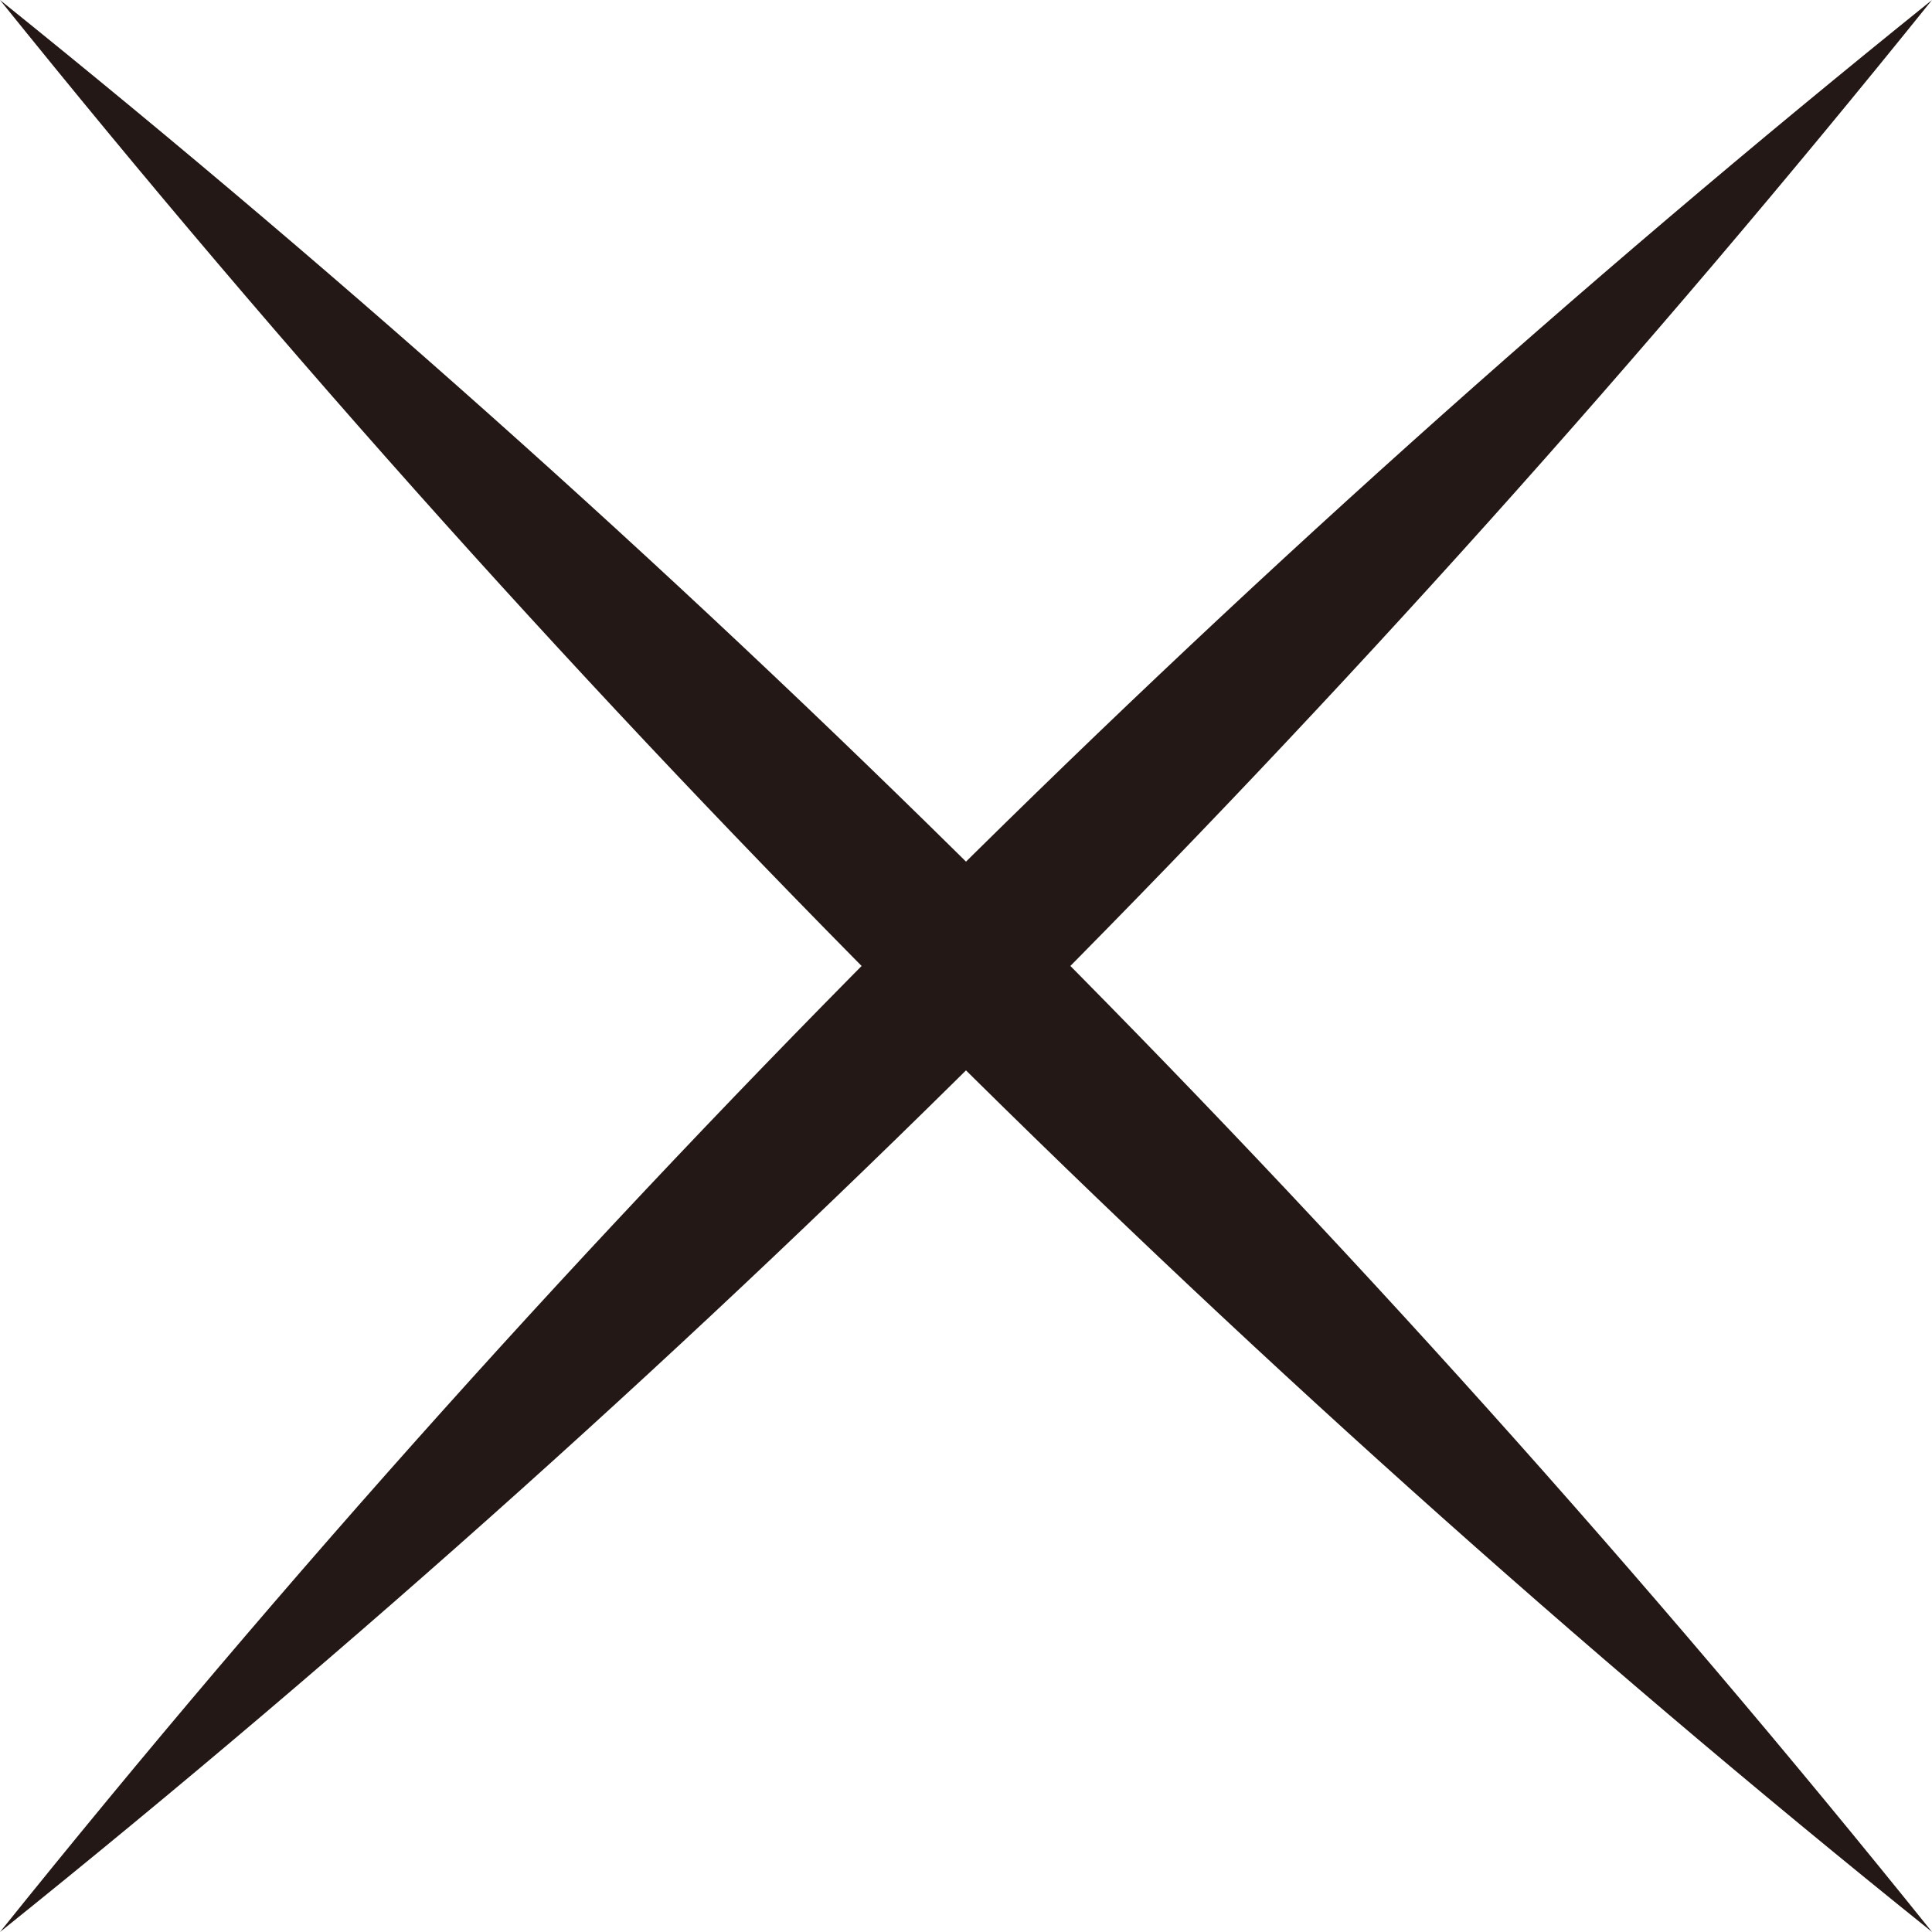
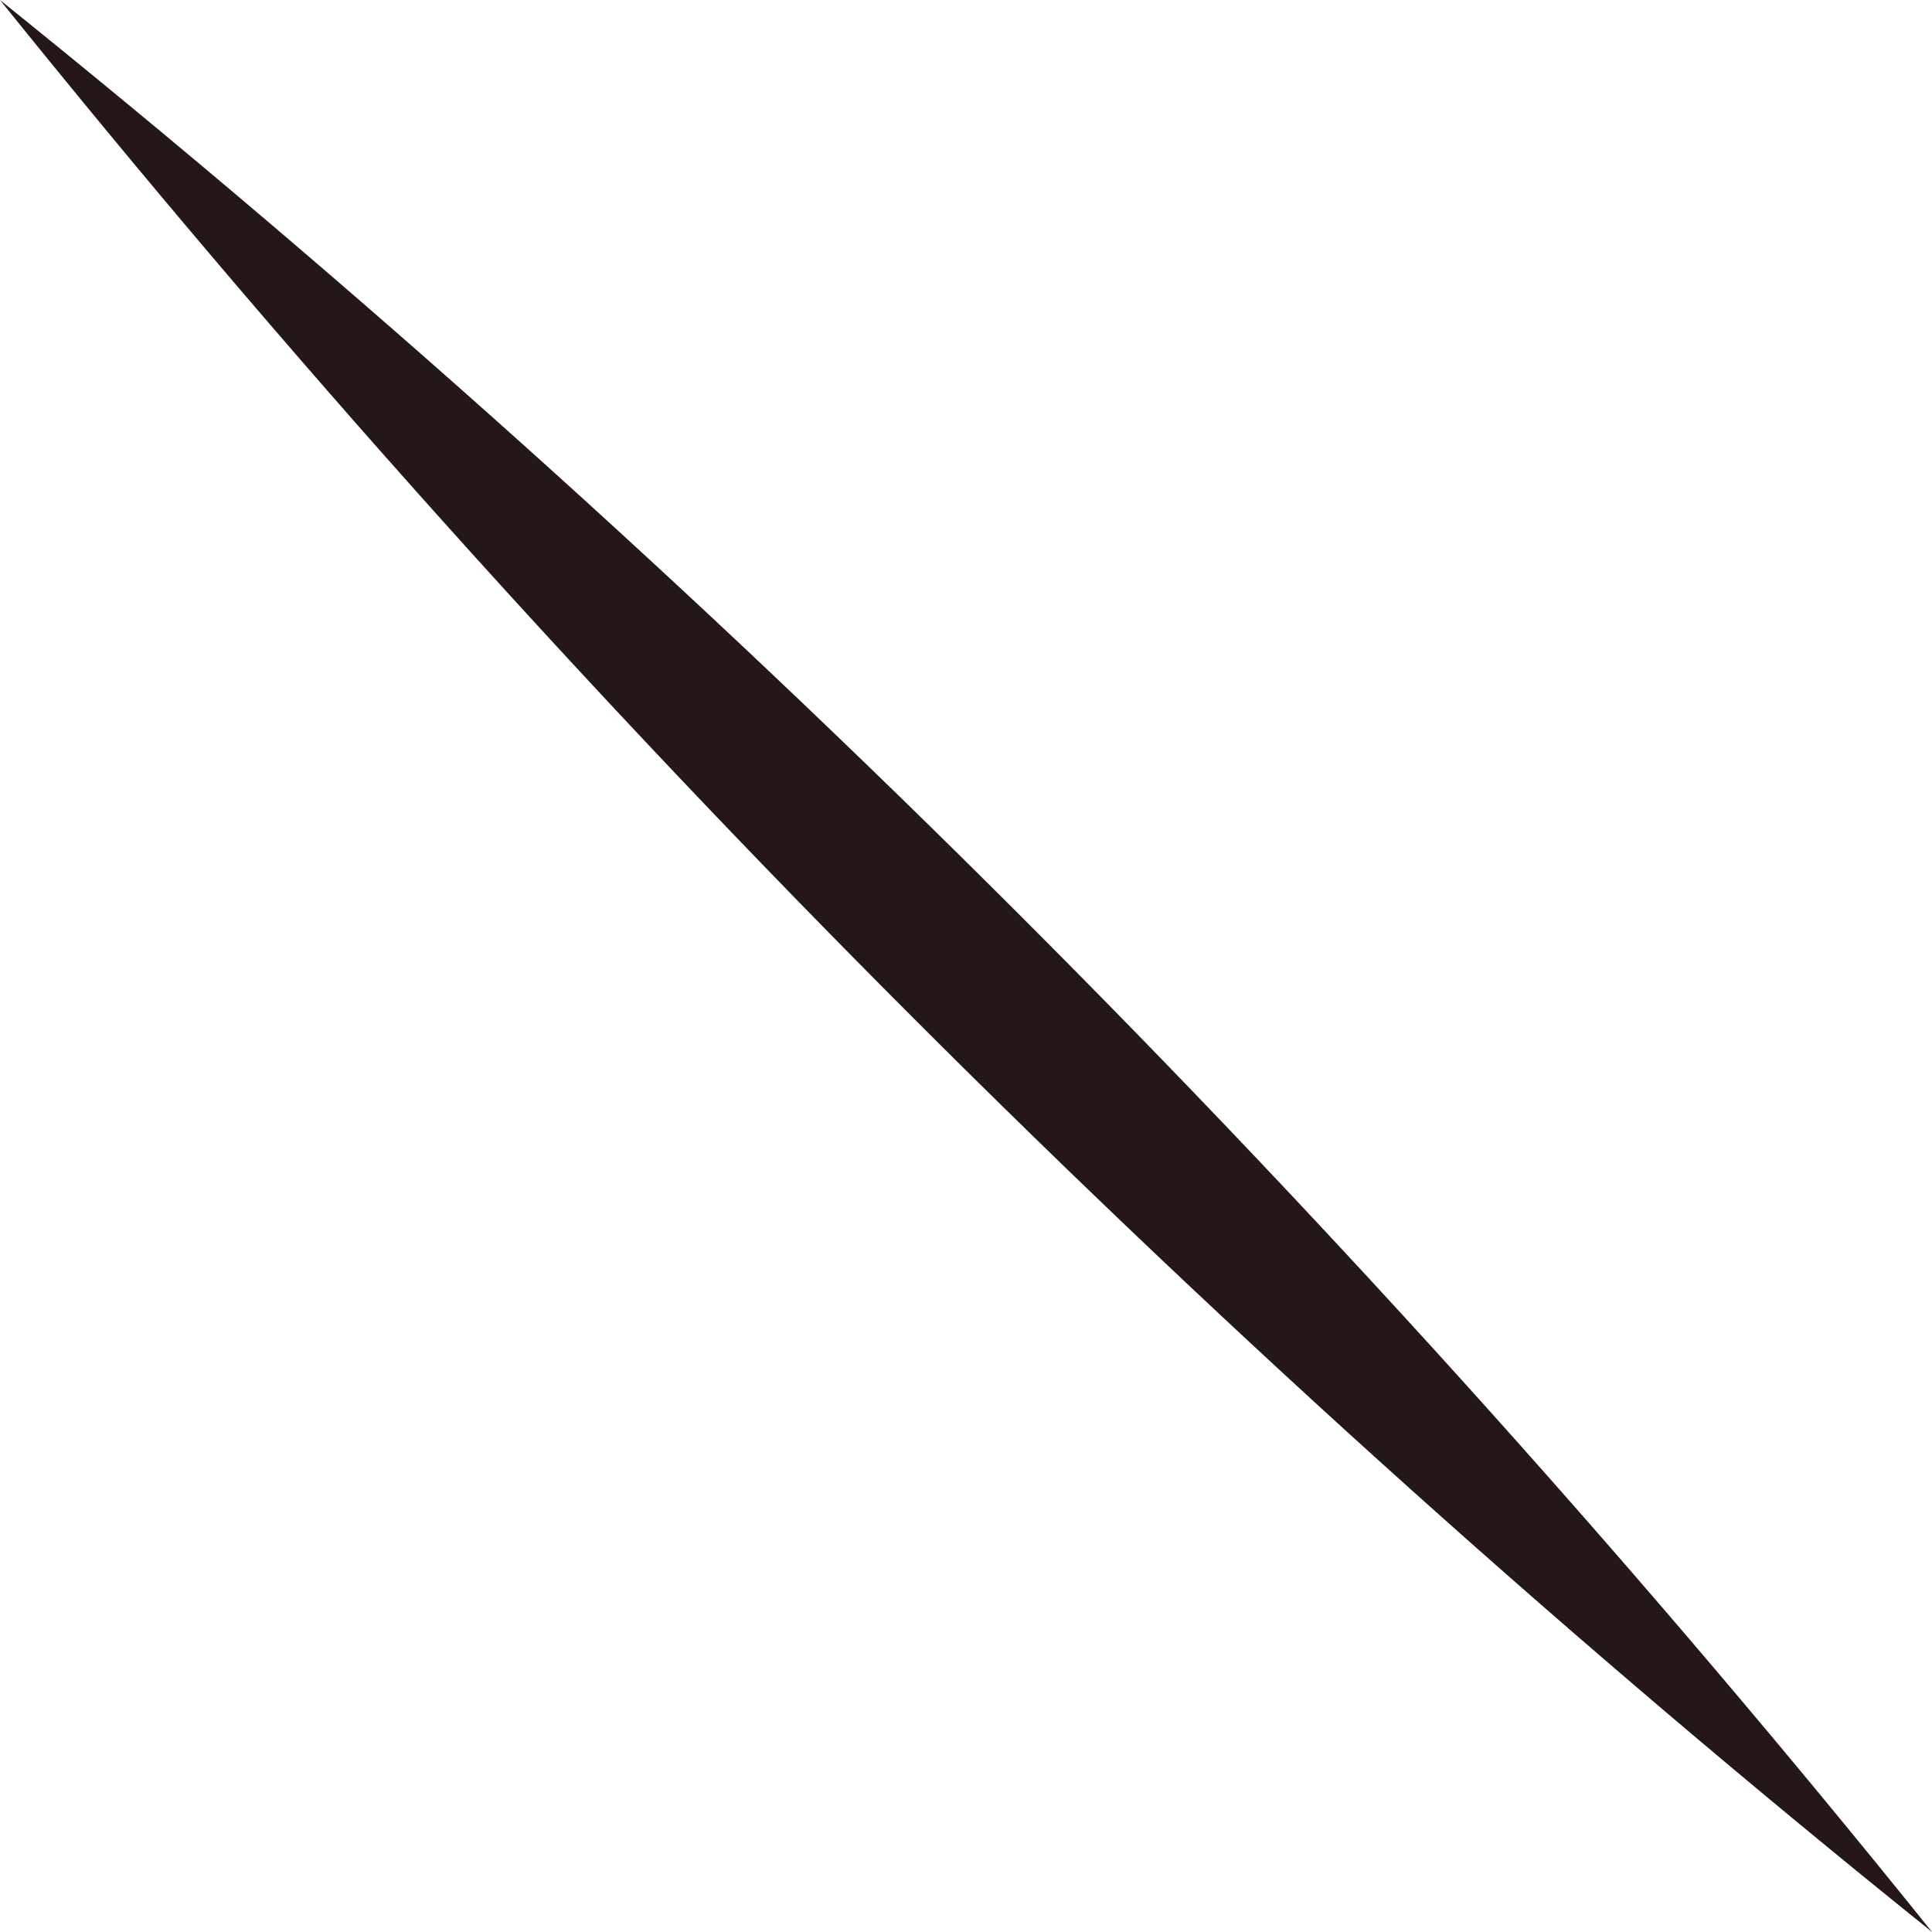
<svg xmlns="http://www.w3.org/2000/svg" version="1.1" id="レイヤー_1" x="0px" y="0px" width="26.698px" height="26.698px" viewBox="0 0 26.698 26.698" enable-background="new 0 0 26.698 26.698" xml:space="preserve">
  <g>
    <path fill="#231815" d="M0,0c9.827,7.906,18.8,16.863,26.698,26.697   C16.863,18.8,7.906,9.827,0,0L0,0z" />
-     <path fill="#231815" d="M26.698,0C18.792,9.827,9.834,18.8,0,26.698   C7.898,16.863,16.871,7.906,26.698,0L26.698,0z" />
  </g>
  <g>
</g>
  <g>
</g>
  <g>
</g>
  <g>
</g>
  <g>
</g>
  <g>
</g>
  <g>
</g>
  <g>
</g>
  <g>
</g>
  <g>
</g>
  <g>
</g>
  <g>
</g>
  <g>
</g>
  <g>
</g>
  <g>
</g>
</svg>